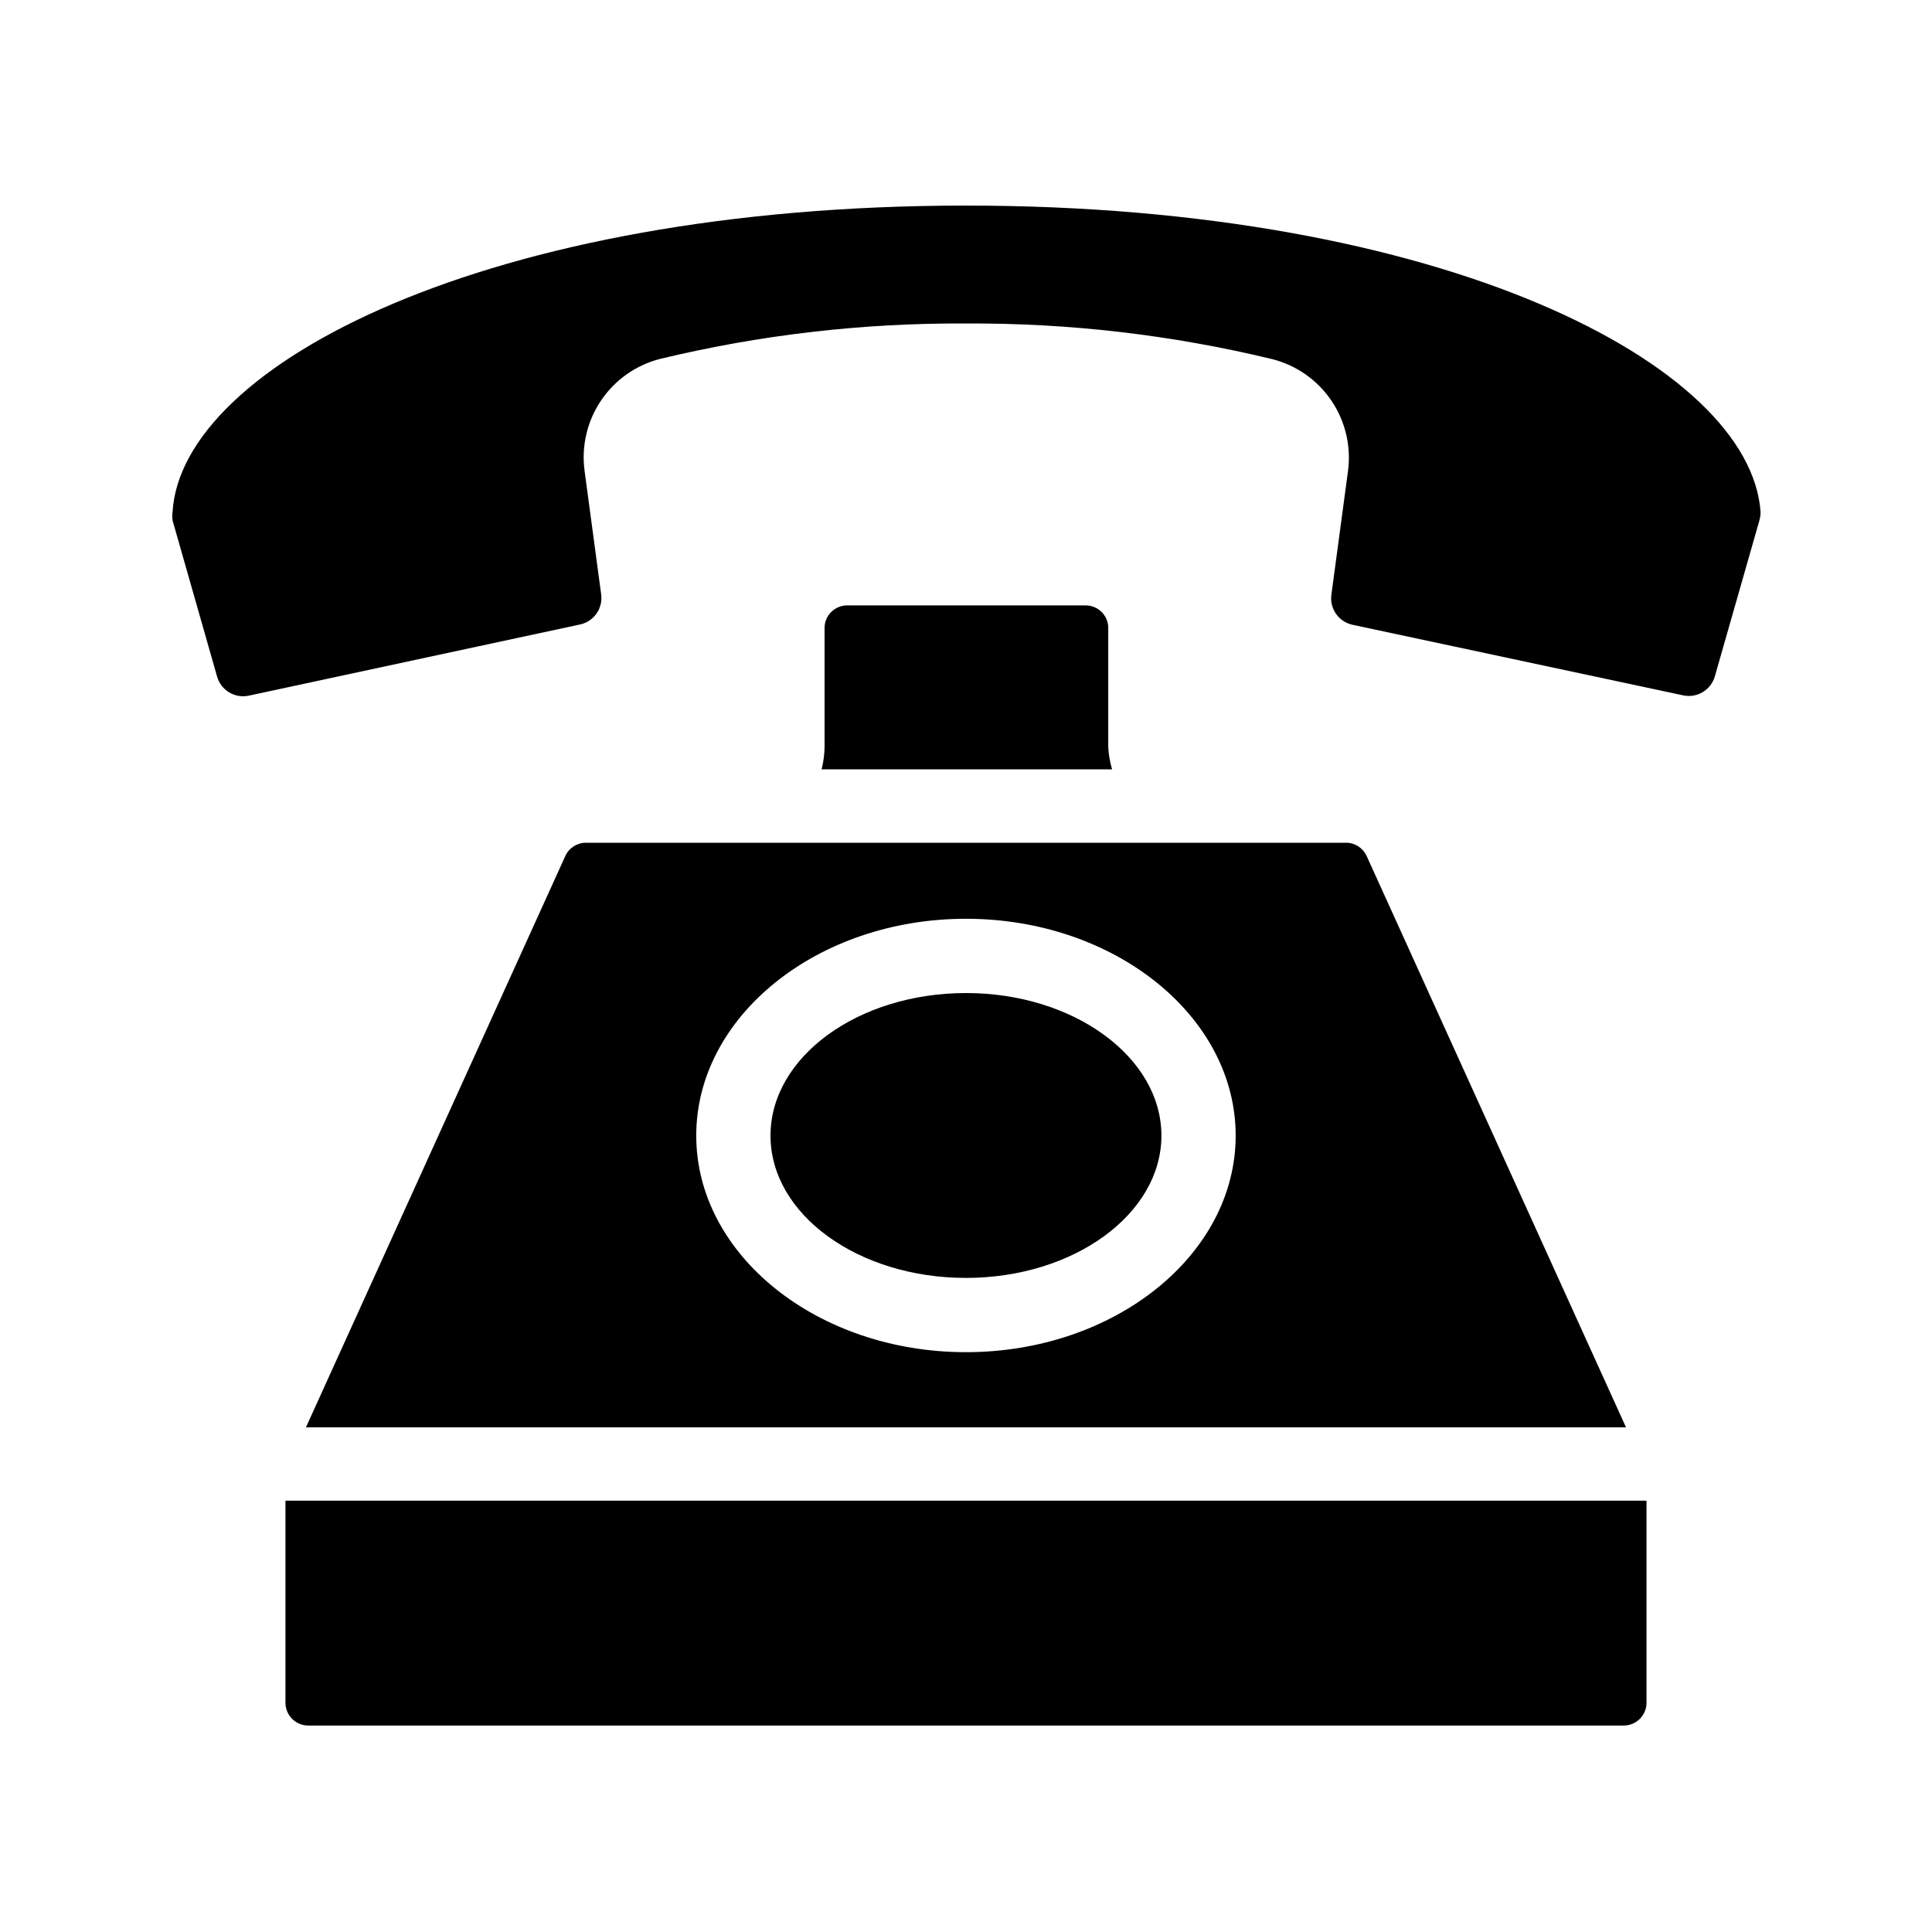
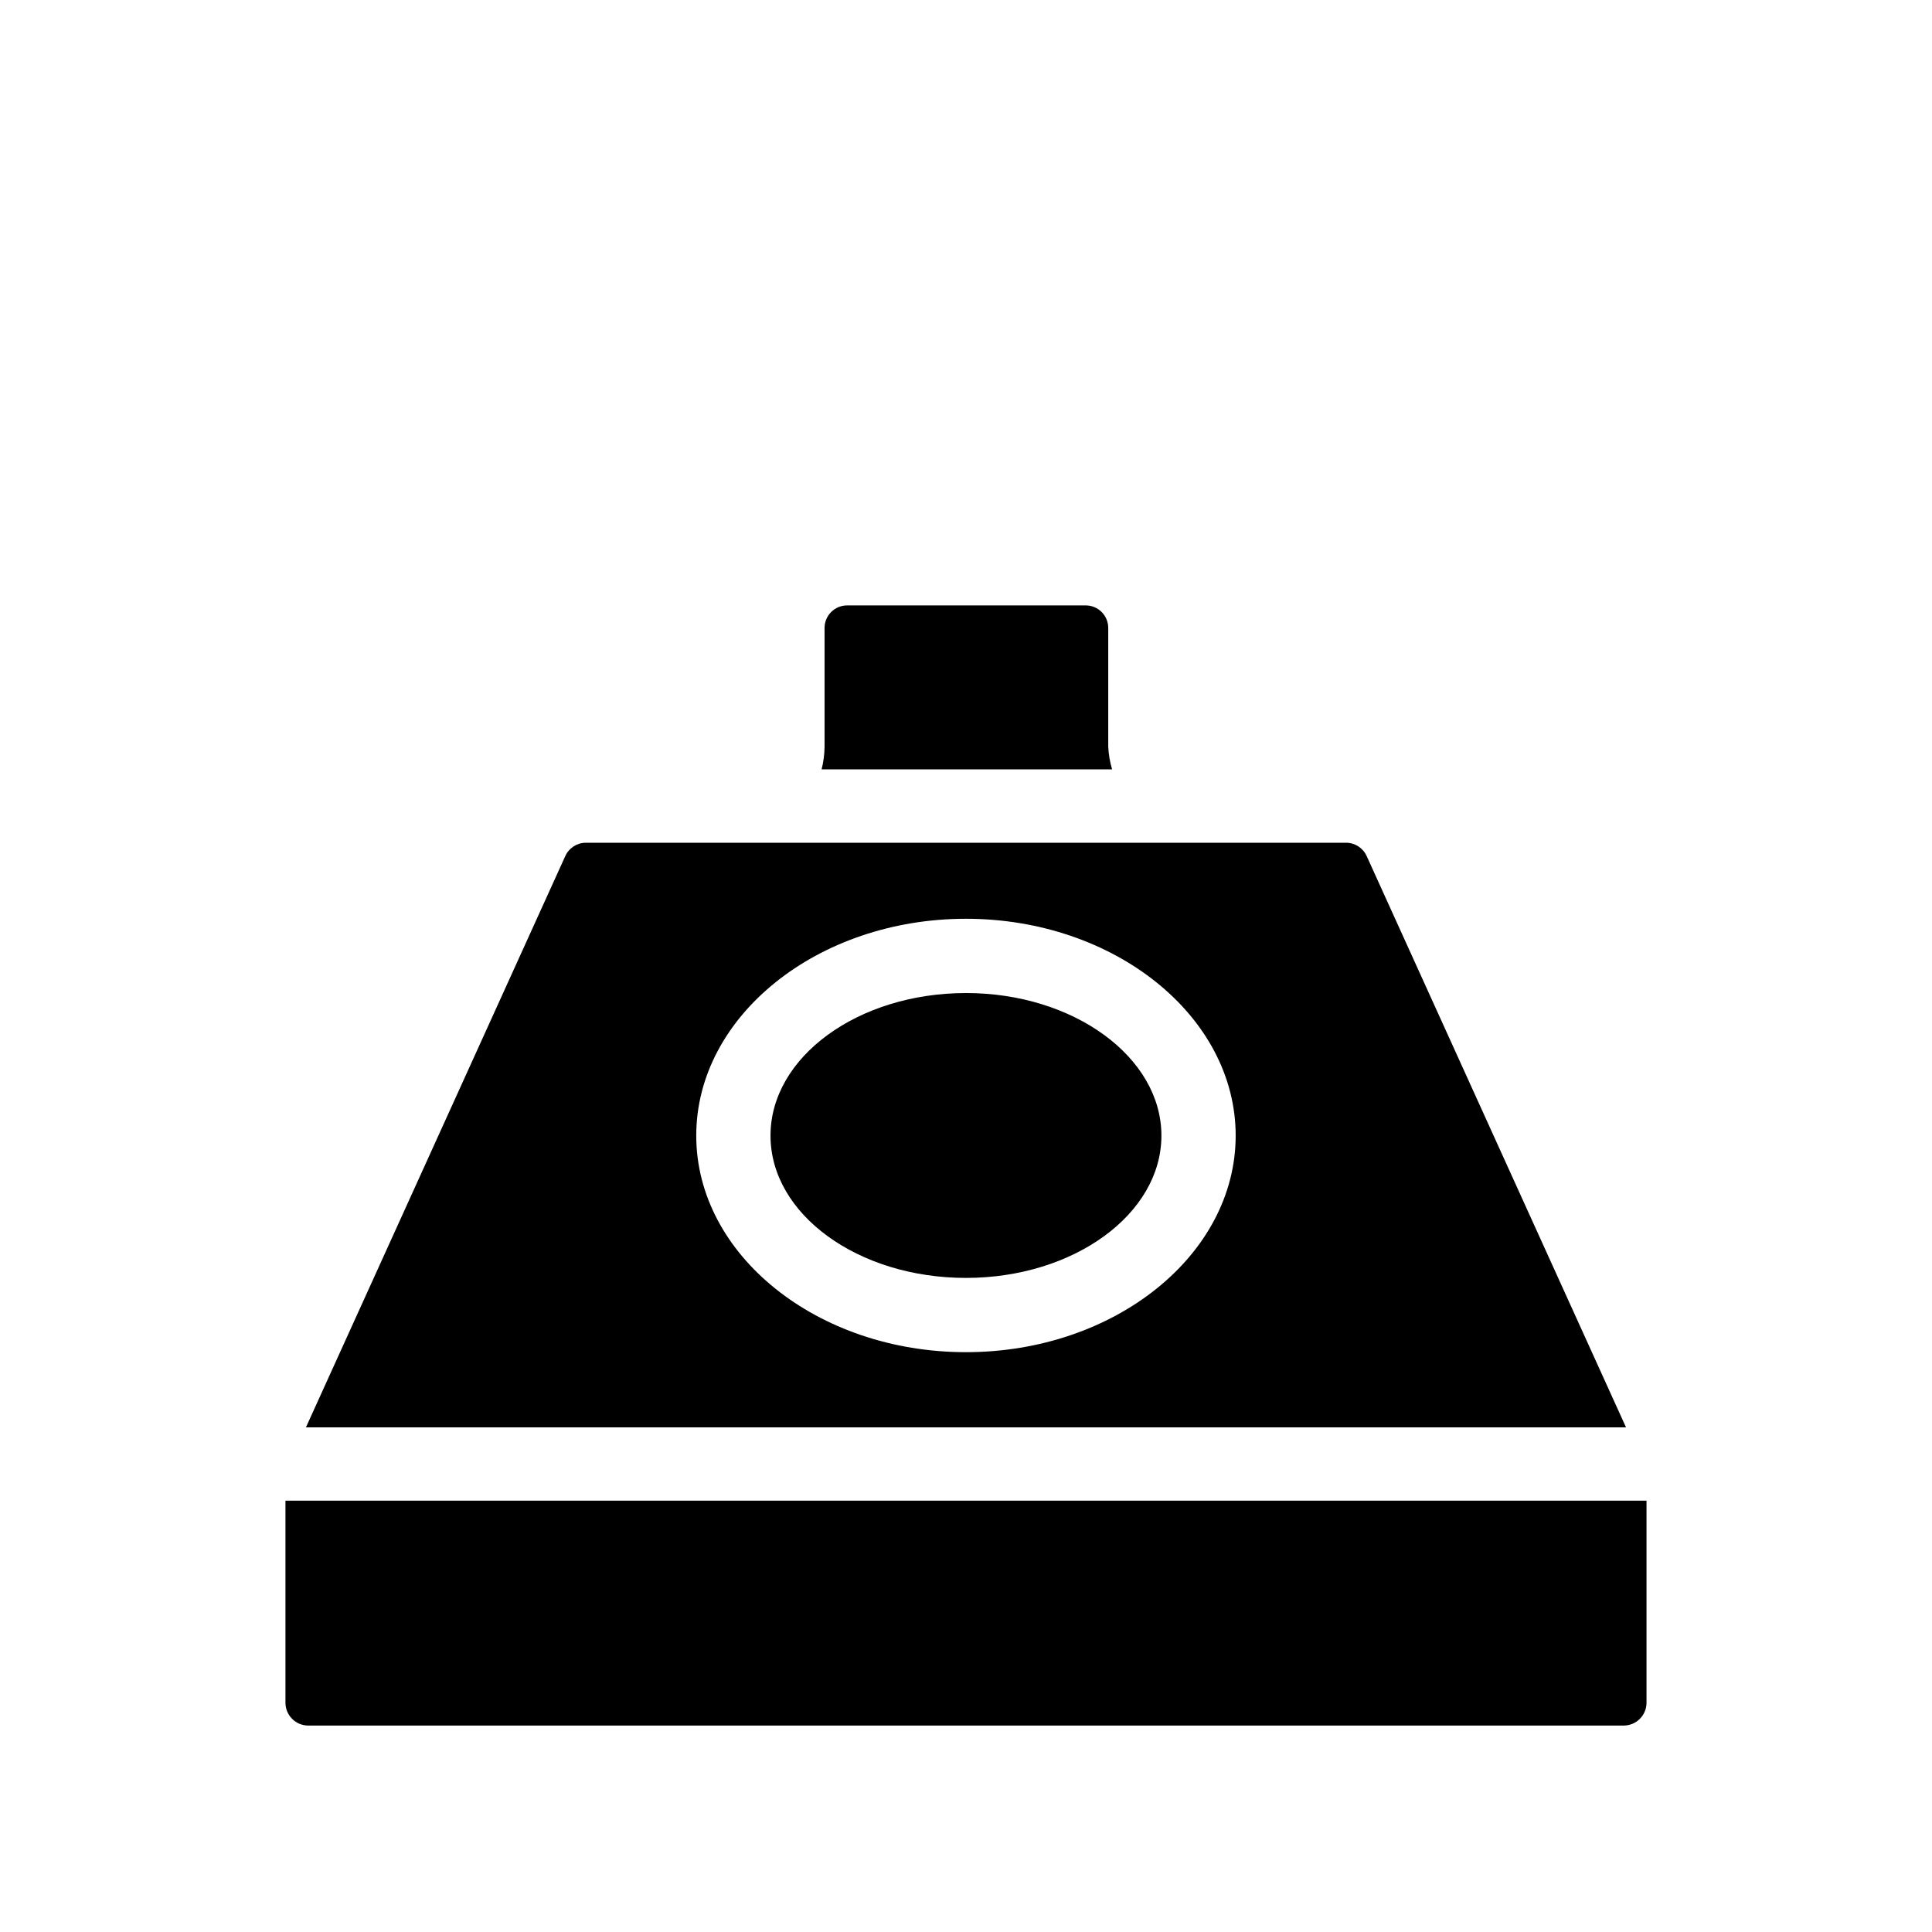
<svg xmlns="http://www.w3.org/2000/svg" fill="#000000" width="800px" height="800px" version="1.1" viewBox="144 144 512 512">
  <g>
-     <path d="m610.26 281.92-11.809 41.328c-1.035 3.606-4.676 5.801-8.344 5.039l-87.773-18.734c-3.586-0.82-5.969-4.223-5.512-7.875l4.41-32.828v0.004c0.875-6.551-0.684-13.191-4.387-18.664-3.699-5.473-9.285-9.391-15.688-11.016-26.574-6.422-53.824-9.594-81.16-9.445-27.281-0.16-54.48 2.984-81.004 9.367-6.406 1.621-11.988 5.543-15.691 11.016-3.703 5.473-5.262 12.113-4.383 18.664l4.41 32.828-0.004-0.004c0.457 3.648-1.922 7.051-5.508 7.871l-87.93 18.895c-3.672 0.762-7.312-1.434-8.348-5.039l-11.805-41.406c-0.113-0.758-0.113-1.527 0-2.281 2.359-38.969 83.598-81.16 210.26-81.16 126.66 0 207.9 42.195 210.58 81.238h-0.004c0 0.746-0.105 1.488-0.312 2.203z" />
    <path d="m219.65 541.7v53.531c-0.004 3.316 2.664 6.016 5.981 6.059h348.73c3.316-0.043 5.984-2.742 5.984-6.059v-53.531zm286.54-170.82h-0.004c-0.957-2.144-3.082-3.531-5.43-3.543h-201.52c-2.352 0.012-4.477 1.398-5.434 3.543l-68.723 151.38h349.83zm-106.2 131.46c-39.359 0-71.477-25.742-71.477-57.387-0.004-31.648 32.113-57.469 71.477-57.469 39.359 0 71.477 25.82 71.477 57.465 0 31.648-32.117 57.391-71.477 57.391zm0-95.172c-28.574 0-51.797 16.926-51.797 37.785-0.004 20.859 23.219 37.707 51.797 37.707 28.574 0 51.797-16.926 51.797-37.707 0-20.785-23.223-37.789-51.797-37.789zm37.707-65.258v-31.492c0-3.305-2.68-5.981-5.984-5.981h-63.211c-3.305 0-5.984 2.676-5.984 5.981v31.488c-0.023 2.019-0.289 4.027-0.785 5.984h76.988c-0.582-1.945-0.926-3.957-1.023-5.984z" />
  </g>
</svg>